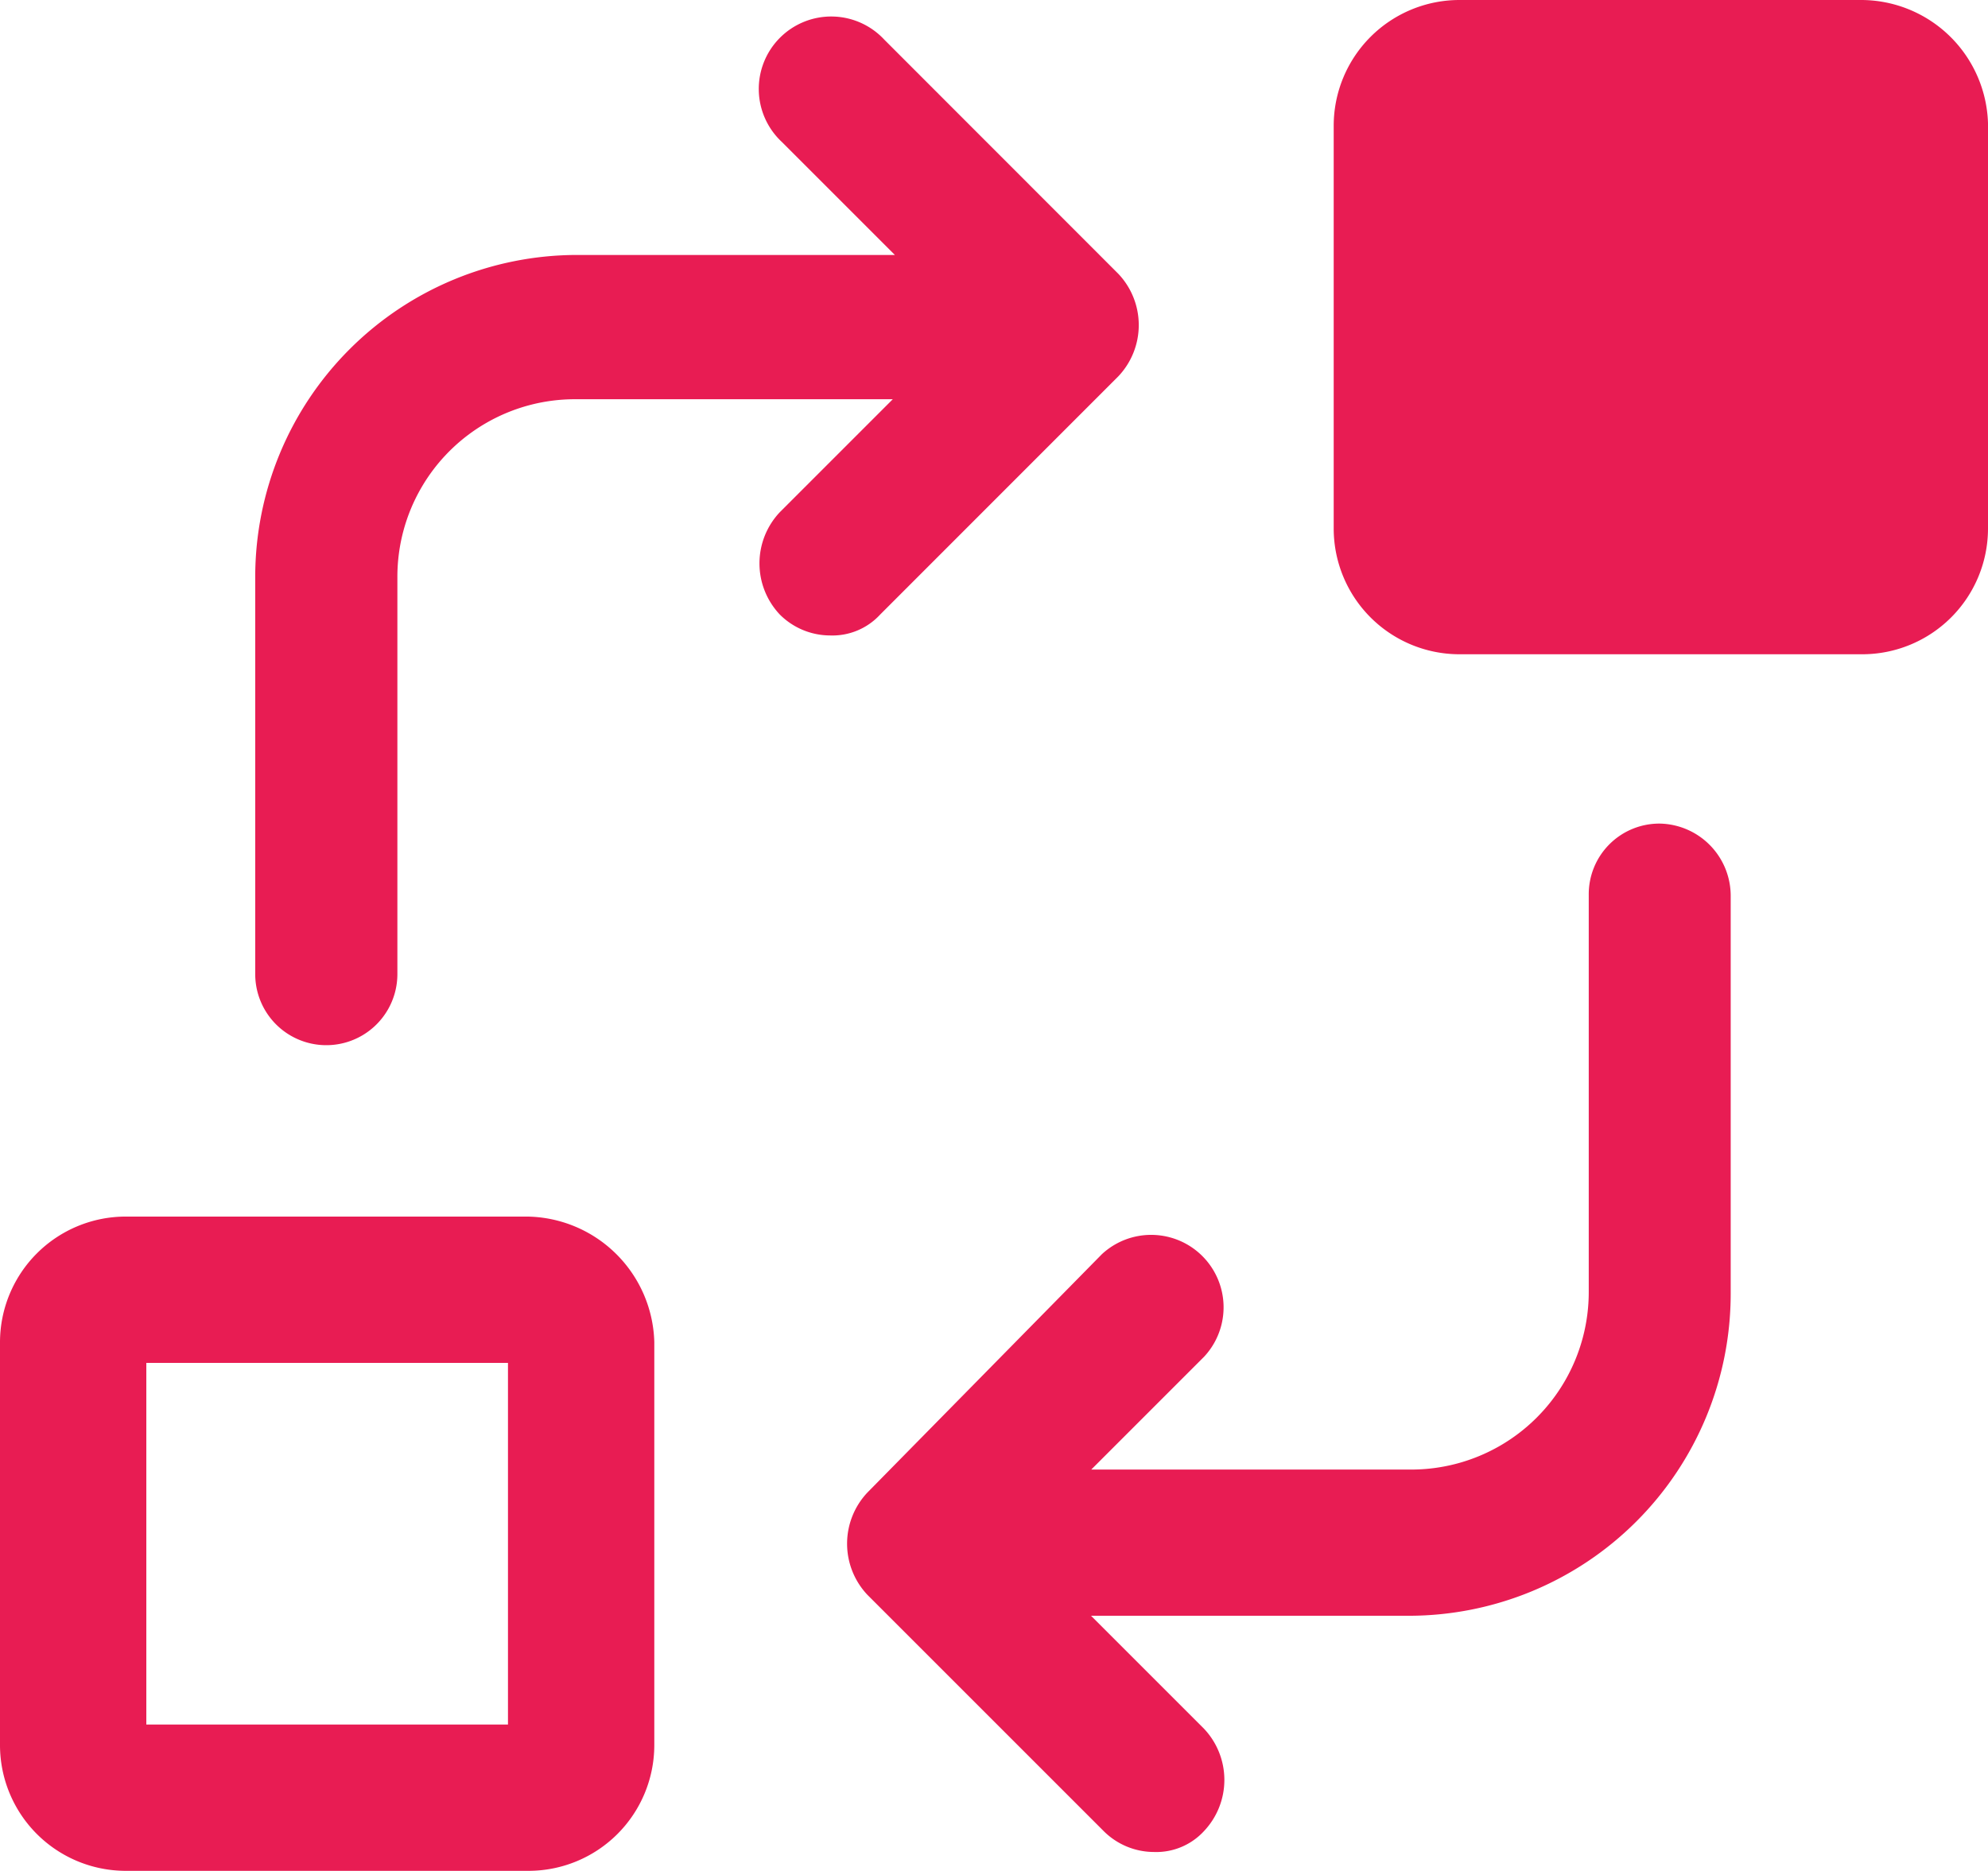
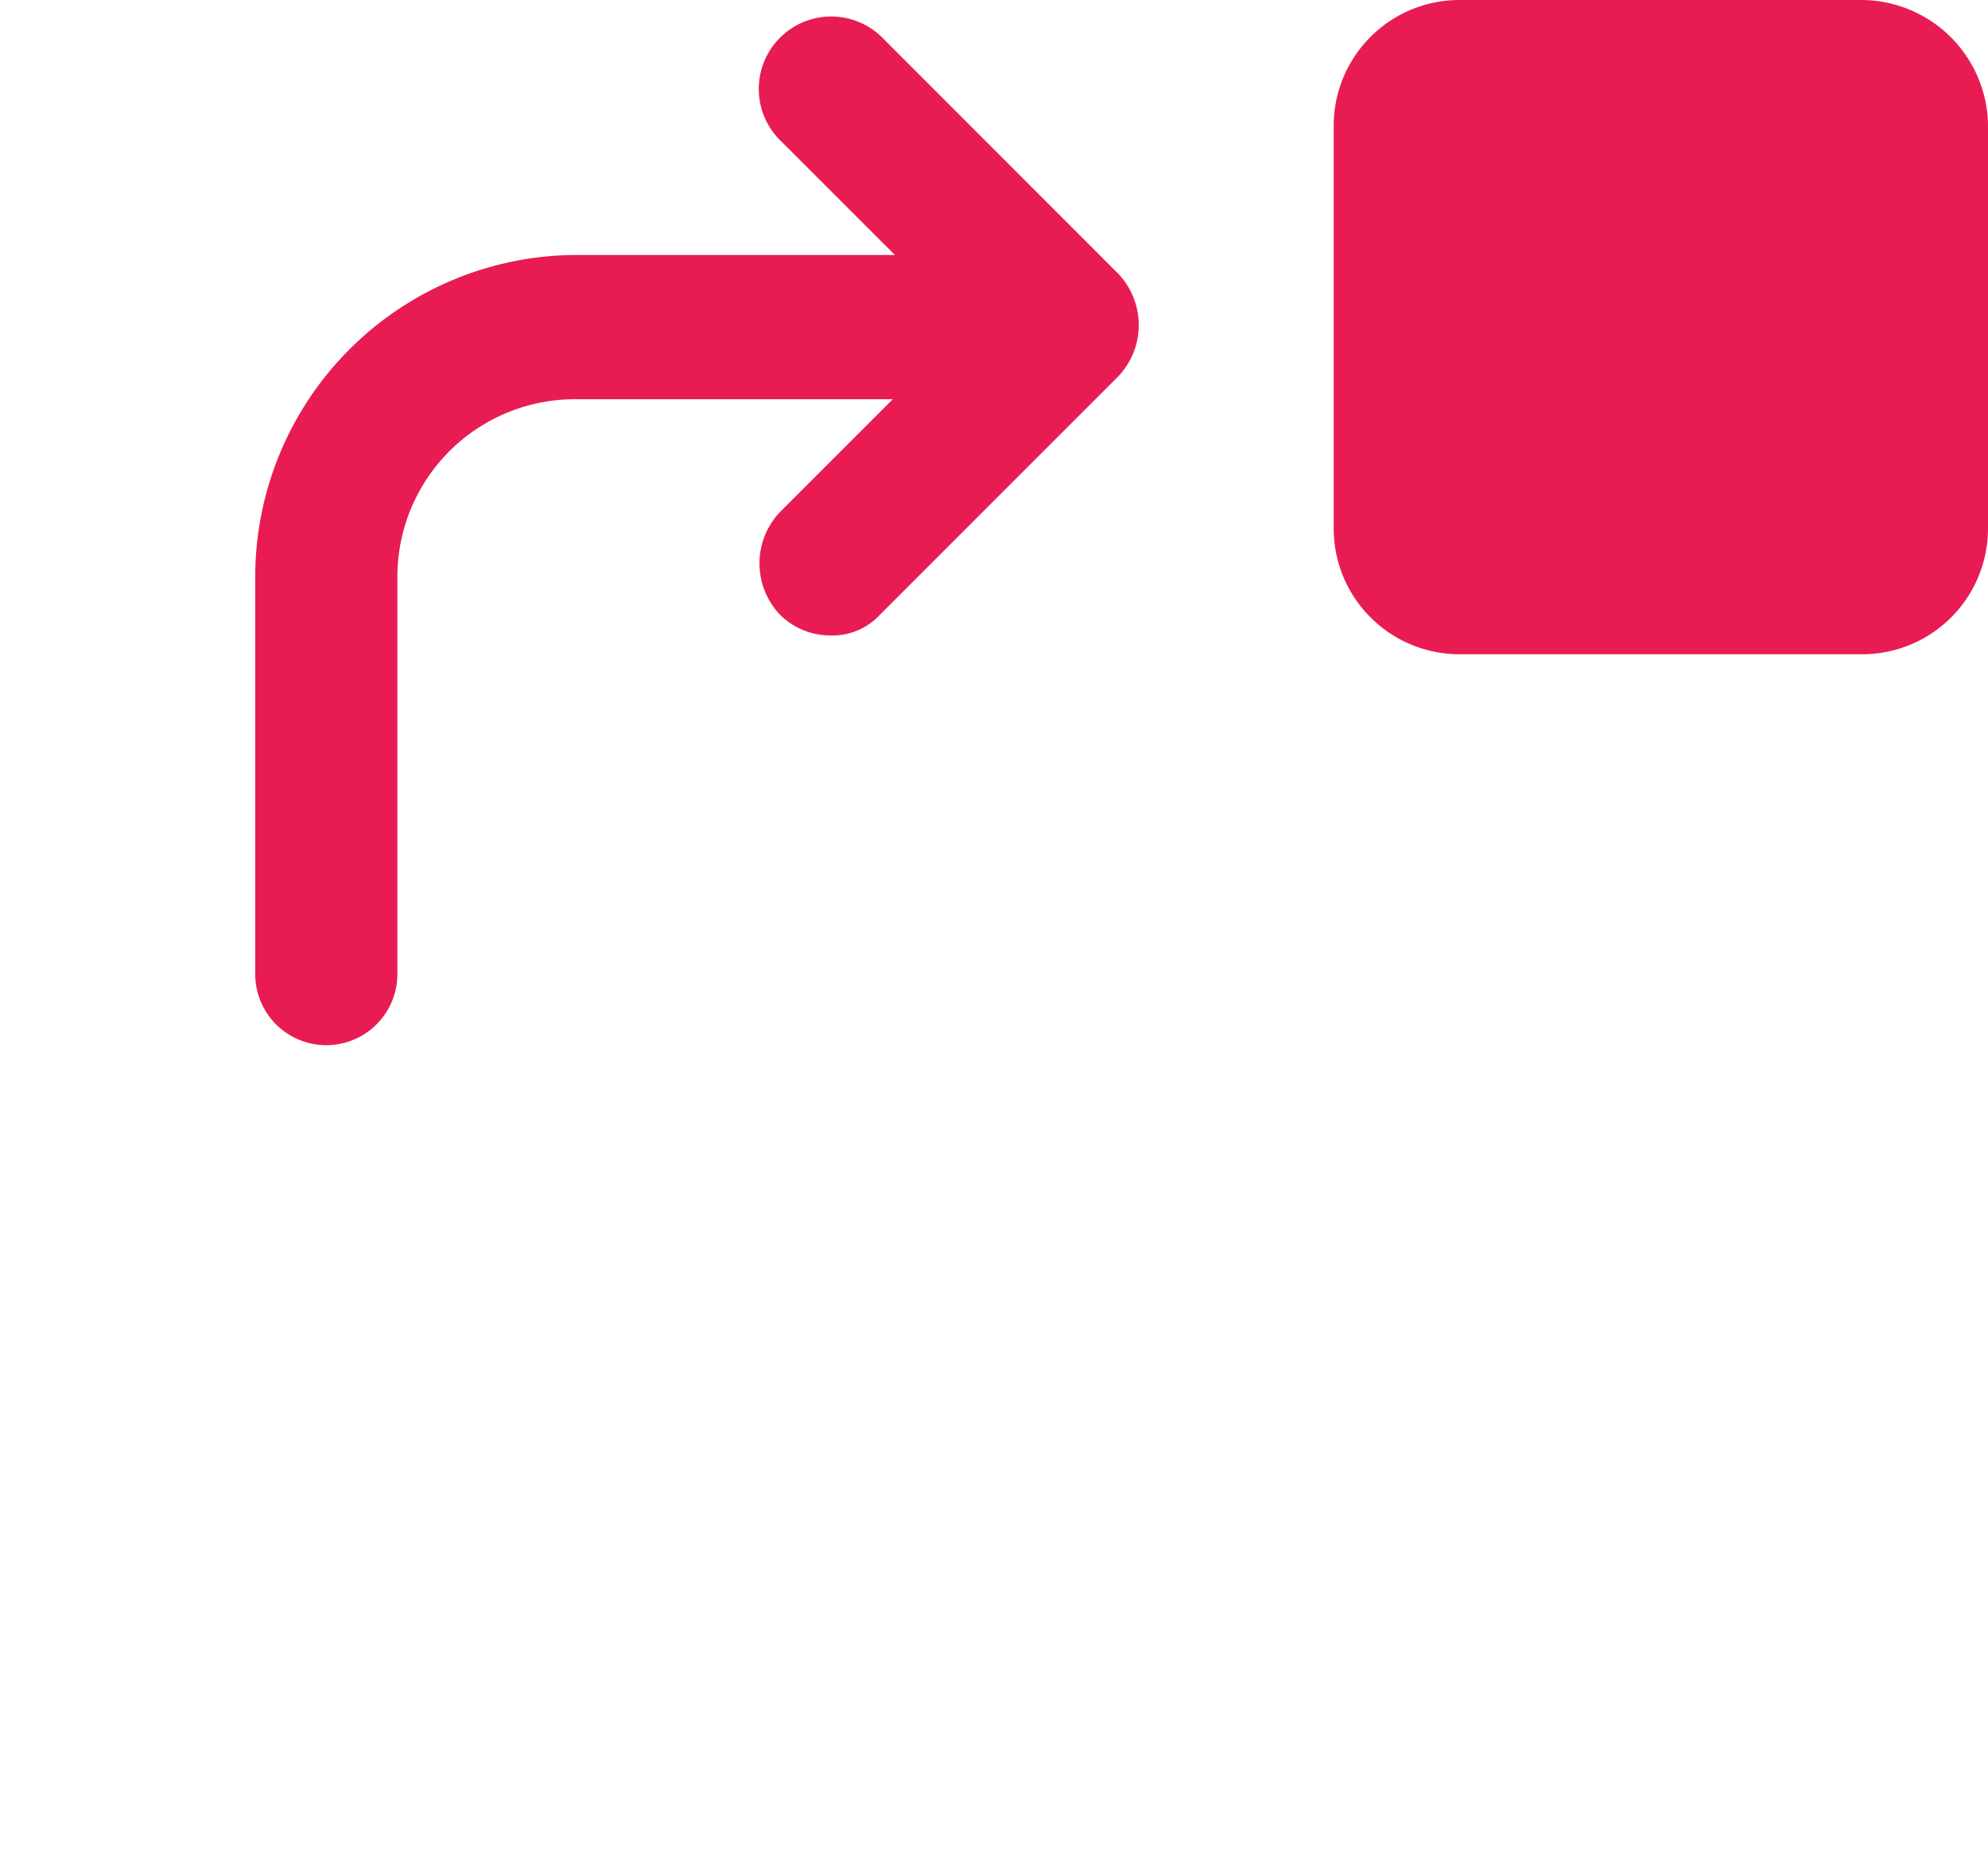
<svg xmlns="http://www.w3.org/2000/svg" width="56.316" height="53" viewBox="0 0 56.316 53">
  <g id="Group_1469" data-name="Group 1469" transform="translate(-2.5 -5.3)">
    <path id="Path_2719" data-name="Path 2719" d="M39.157,16.336a2.111,2.111,0,0,0,0-2.9L32.525,6.8a2.052,2.052,0,1,0-2.9,2.9l3.2,3.2h-9a9.123,9.123,0,0,0-9.12,9.12V33.273a2.013,2.013,0,1,0,4.027,0V22.021a5.029,5.029,0,0,1,5.034-5.034h9l-3.2,3.2a2.111,2.111,0,0,0,0,2.9,2.02,2.02,0,0,0,1.421.592,1.837,1.837,0,0,0,1.421-.592Z" transform="translate(-4.975 -0.377)" fill="#e81c53" />
-     <path id="Path_2720" data-name="Path 2720" d="M66.046,44.7a2,2,0,0,0-2.013,2.013V57.965A5.029,5.029,0,0,1,59,63h-9.06l3.2-3.2a2.052,2.052,0,0,0-2.9-2.9L43.6,63.65a2.111,2.111,0,0,0,0,2.9l6.692,6.692a2.02,2.02,0,0,0,1.421.592,1.837,1.837,0,0,0,1.421-.592,2.111,2.111,0,0,0,0-2.9l-3.2-3.2h9a9.123,9.123,0,0,0,9.12-9.12V46.773A2.048,2.048,0,0,0,66.046,44.7Z" transform="translate(-16.527 -16.068)" fill="#e81c53" />
-     <path id="Path_2721" data-name="Path 2721" d="M17.423,63.5H6.053A3.564,3.564,0,0,0,2.5,67.053V78.482a3.564,3.564,0,0,0,3.553,3.553H17.482a3.564,3.564,0,0,0,3.553-3.553V67.053A3.654,3.654,0,0,0,17.423,63.5Zm-.592,14.39H6.645V67.645H16.89V77.89Z" transform="translate(0 -23.735)" fill="#e81c53" />
    <path id="Path_2722" data-name="Path 2722" d="M81.223,5.3H69.853A3.564,3.564,0,0,0,66.3,8.853V20.282a3.564,3.564,0,0,0,3.553,3.553H81.282a3.564,3.564,0,0,0,3.553-3.553V8.794A3.6,3.6,0,0,0,81.223,5.3Z" transform="translate(-26.019 0)" fill="#e81c53" />
  </g>
</svg>